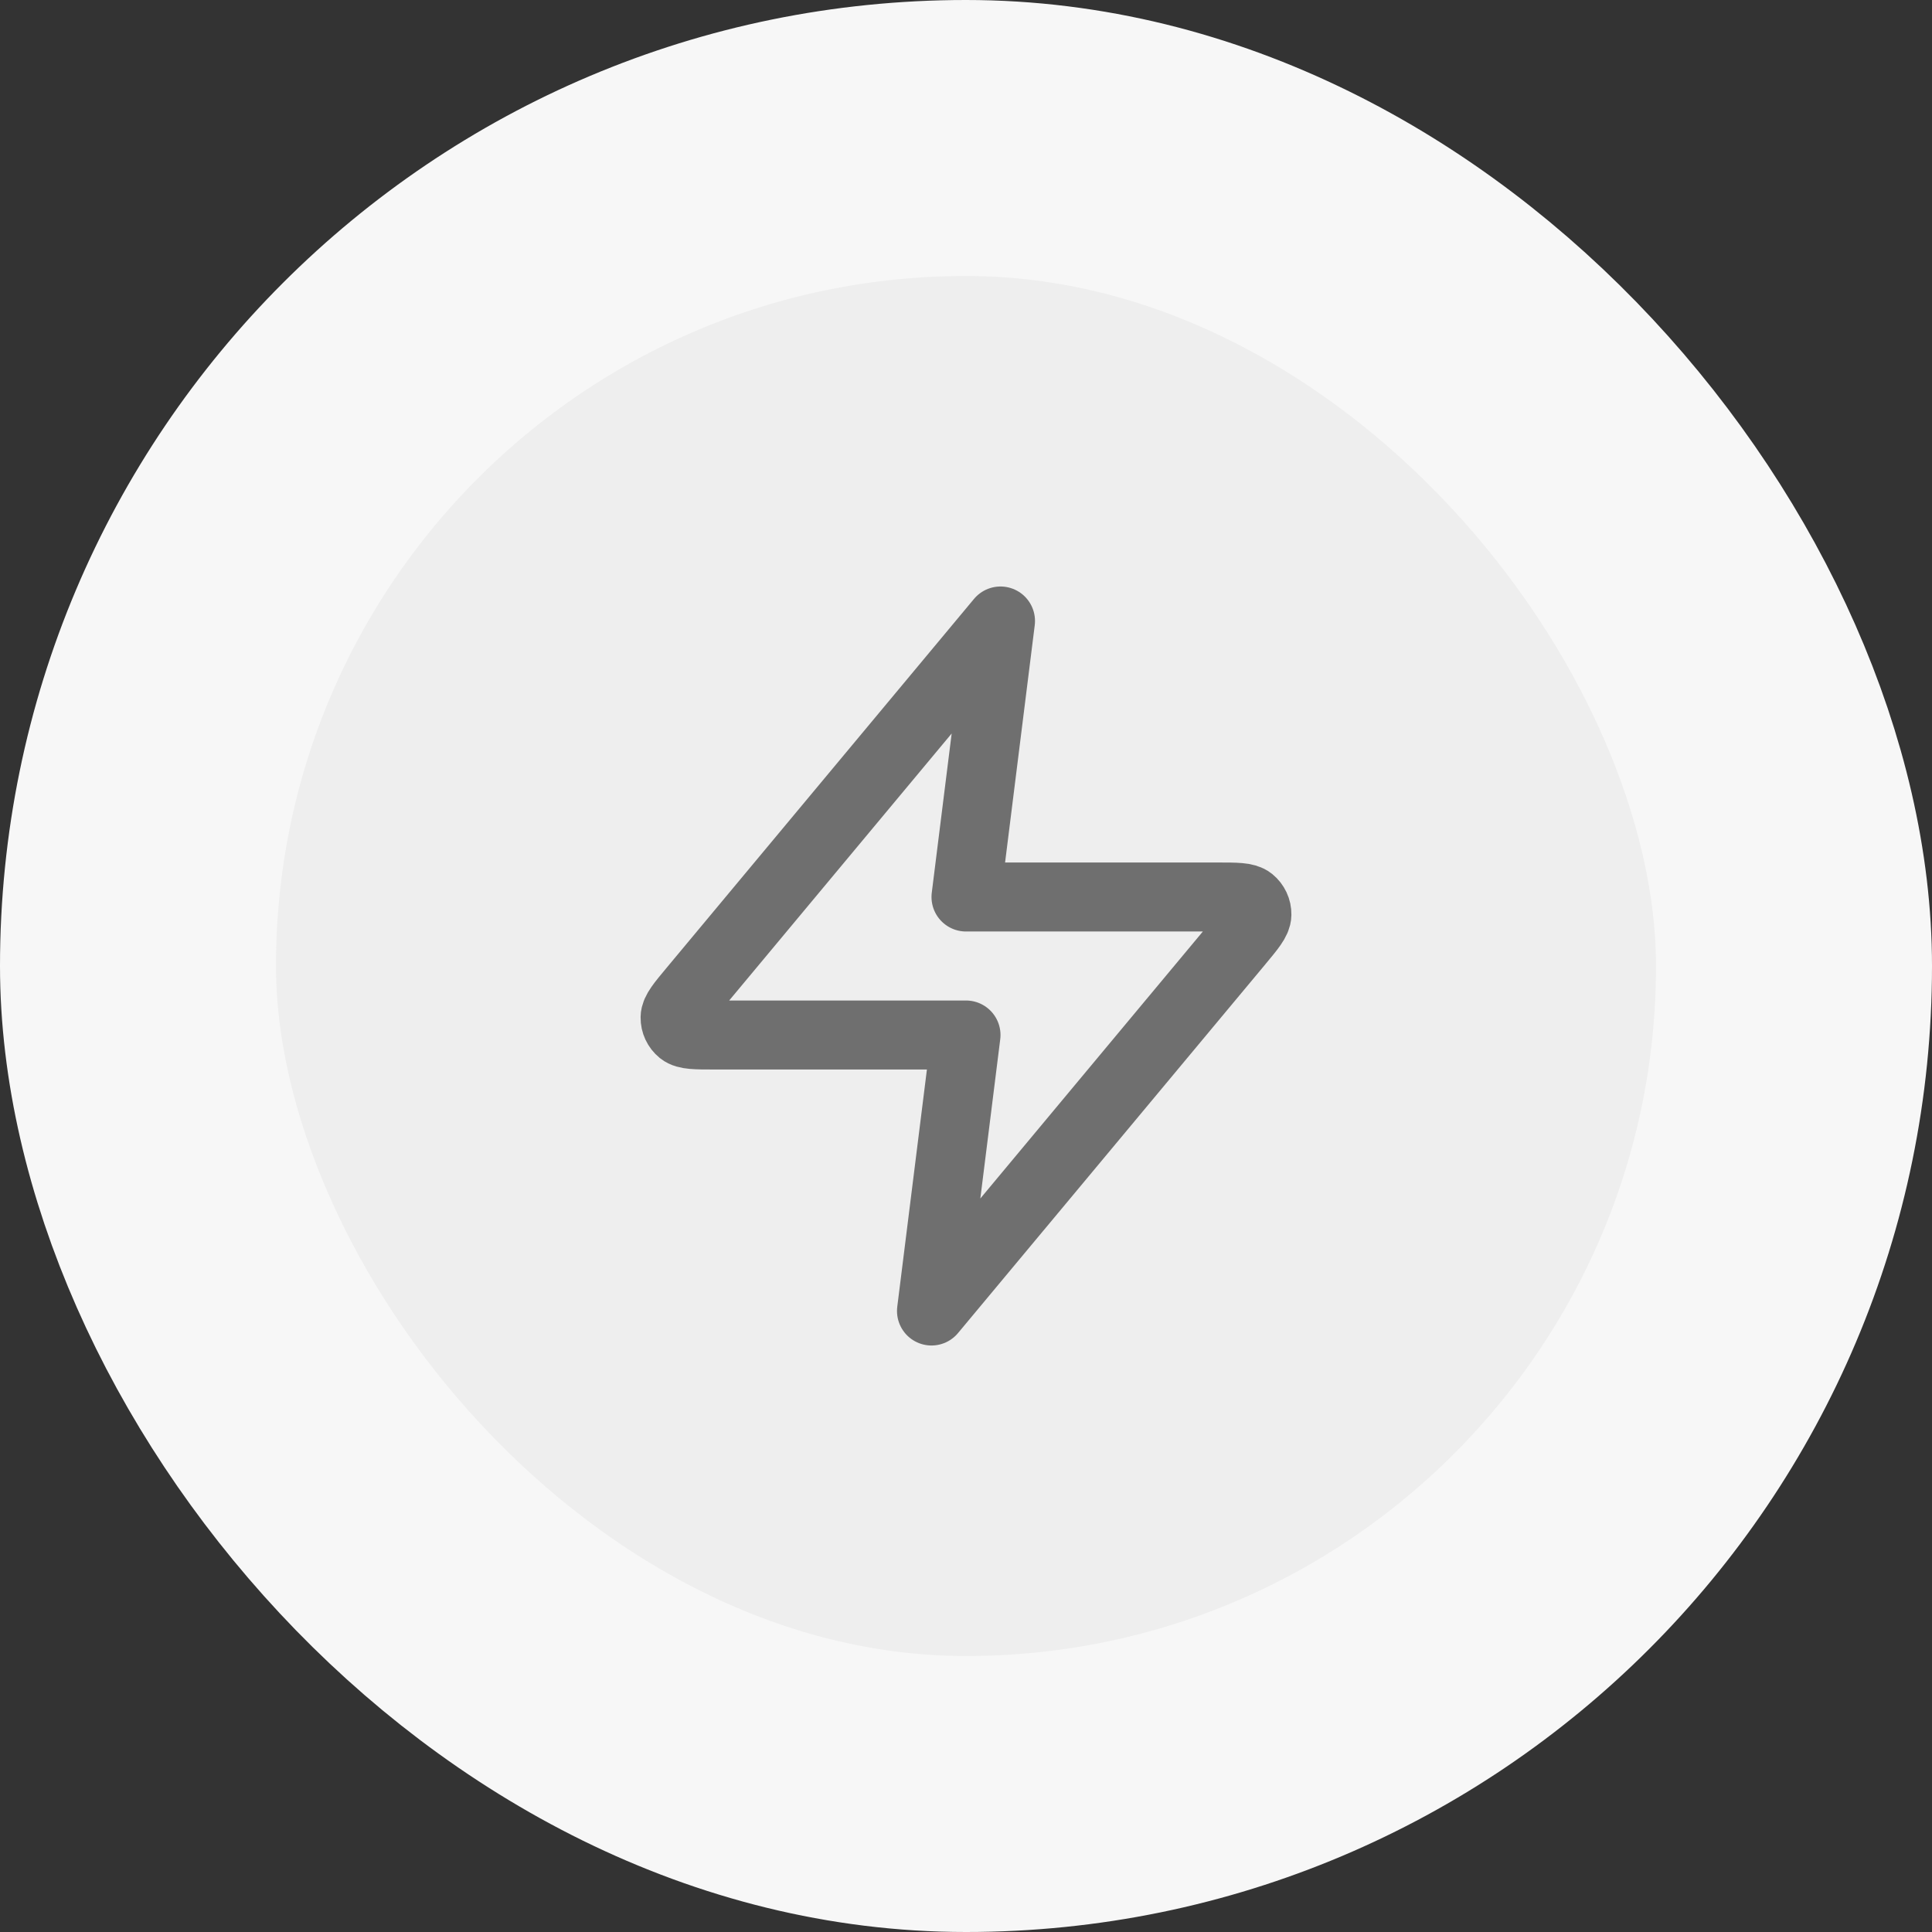
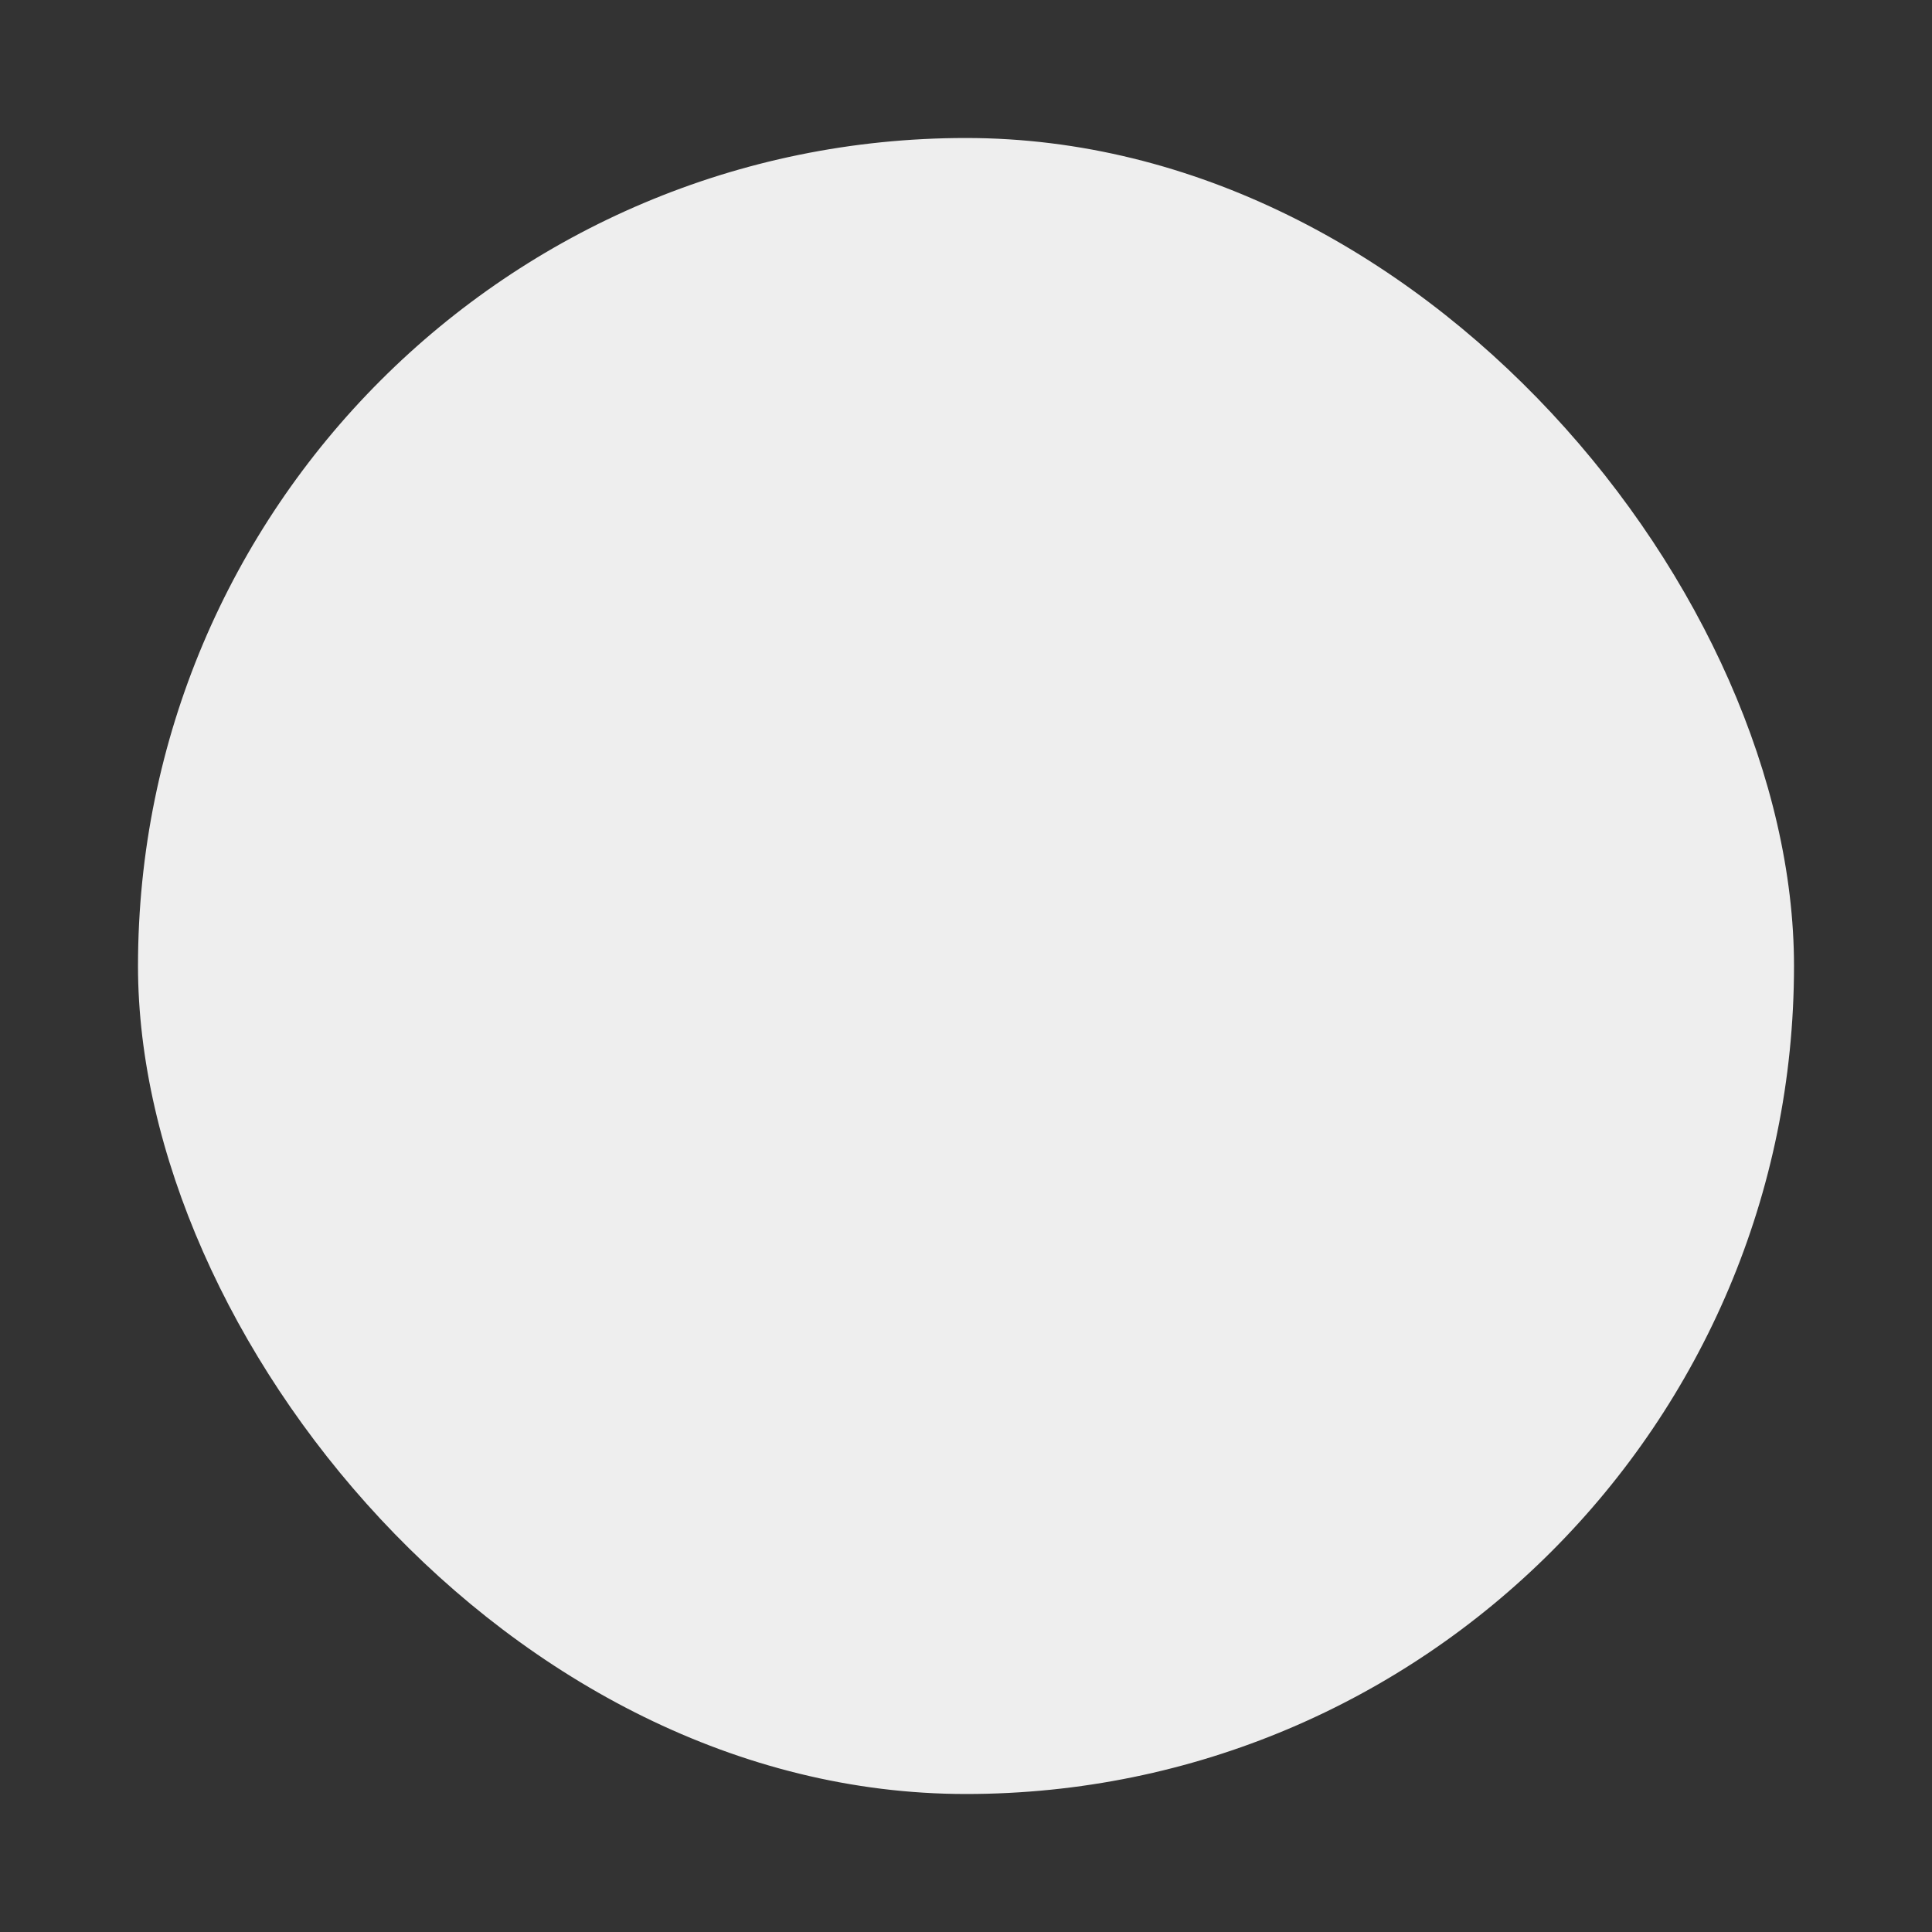
<svg xmlns="http://www.w3.org/2000/svg" width="56" height="56" viewBox="0 0 56 56" fill="none">
  <rect x="0" y="0" width="56" height="56" fill="#333333" stroke="none" />
  <rect x="4" y="4" width="48" height="48" rx="24" fill="#EEEEEE" />
-   <rect x="4" y="4" width="48" height="48" rx="24" stroke="#F7F7F7" stroke-width="8" />
-   <path d="M29 18L20.094 28.688C19.745 29.106 19.57 29.316 19.568 29.492C19.565 29.646 19.634 29.792 19.753 29.889C19.891 30 20.163 30 20.708 30H28L27 38L35.907 27.312C36.255 26.894 36.43 26.684 36.432 26.508C36.435 26.354 36.366 26.208 36.247 26.111C36.109 26 35.837 26 35.292 26H28L29 18Z" stroke="#6F6F6F" stroke-width="2" stroke-linecap="round" stroke-linejoin="round" />
</svg>